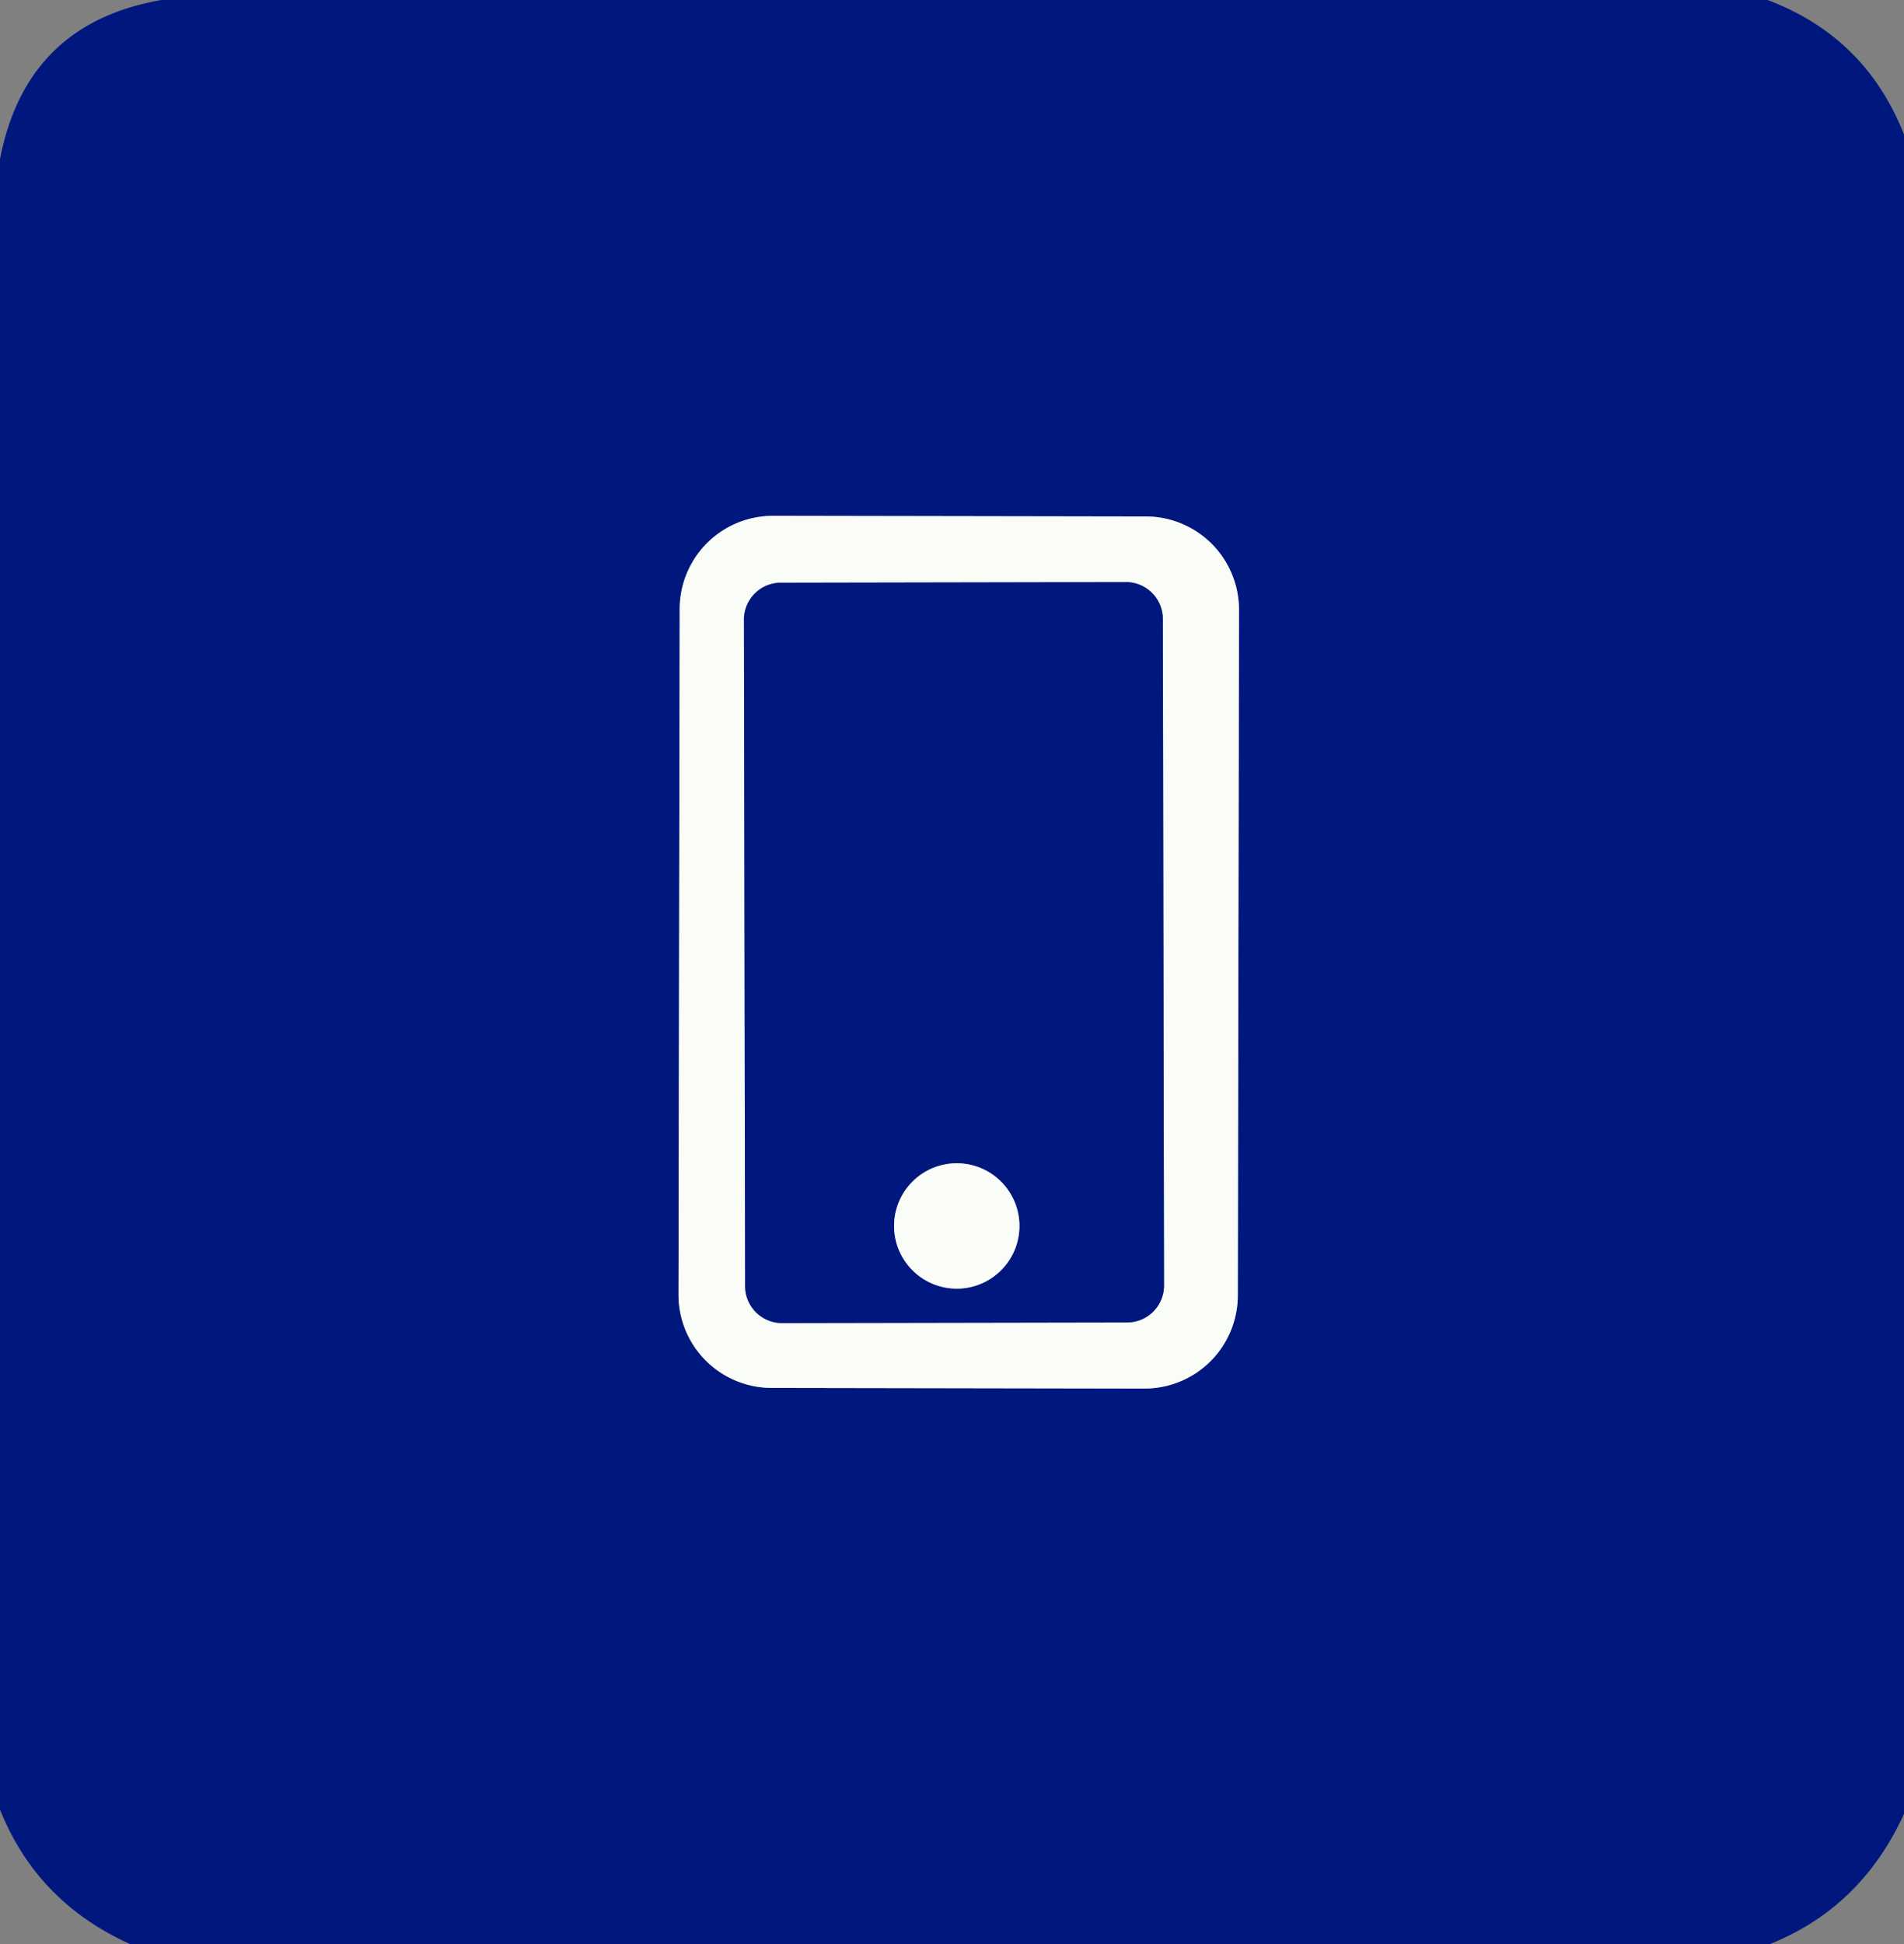
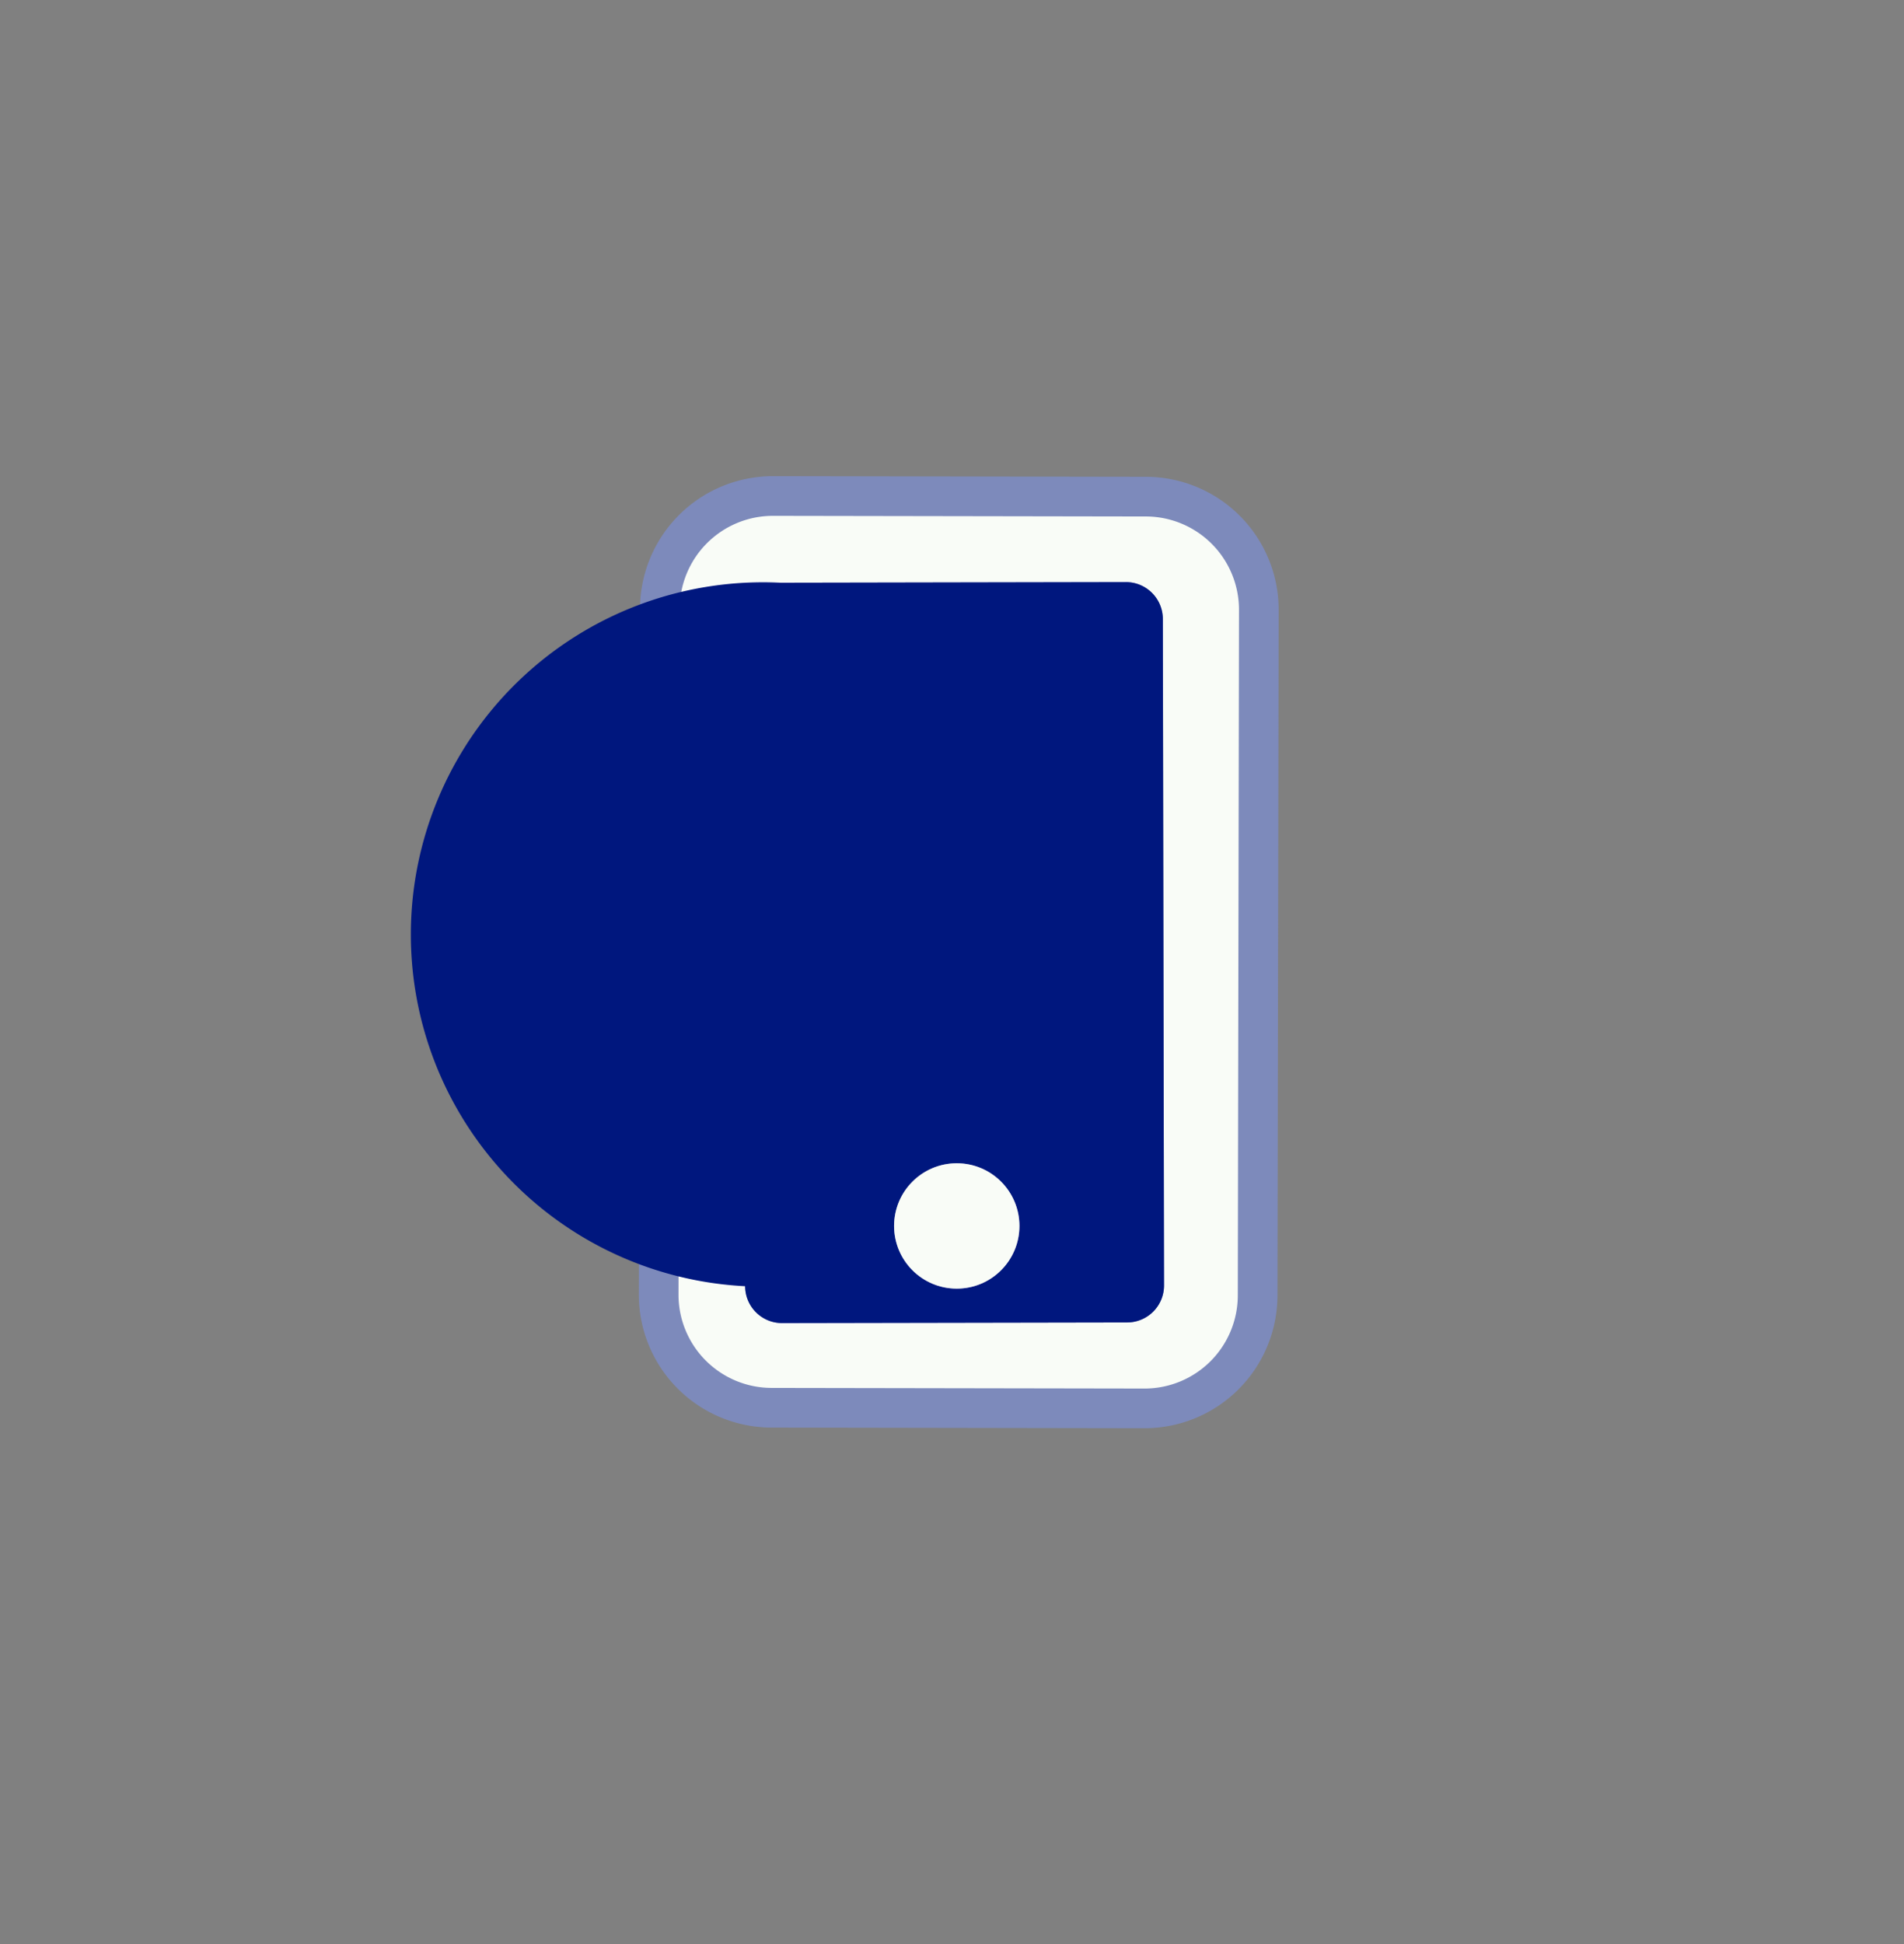
<svg xmlns="http://www.w3.org/2000/svg" version="1.1" viewBox="0.00 0.00 48.00 49.00" width="48.00" height="49.00">
  <rect x="0.00" y="0.00" width="48.00" height="49.00" fill="#808080" stroke="none" />
  <g stroke-width="2.00" fill="none" stroke-linecap="butt">
    <path stroke="#7d8abb" vector-effect="non-scaling-stroke" d="   M 31.235 15.372   A 2.35 2.35 0.0 0 0 28.889 13.018   L 19.489 13.002   A 2.35 2.35 0.0 0 0 17.135 15.348   L 17.105 32.628   A 2.35 2.35 0.0 0 0 19.451 34.982   L 28.851 34.998   A 2.35 2.35 0.0 0 0 31.205 32.652   L 31.235 15.372" />
    <path stroke="#7d8abb" vector-effect="non-scaling-stroke" d="   M 29.315 15.601   A 0.93 0.93 0.0 0 0 28.384 14.672   L 19.684 14.688   A 0.93 0.93 0.0 0 0 18.755 15.619   L 18.785 32.419   A 0.93 0.93 0.0 0 0 19.716 33.348   L 28.416 33.332   A 0.93 0.93 0.0 0 0 29.345 32.401   L 29.315 15.601" />
    <path stroke="#7d8abb" vector-effect="non-scaling-stroke" d="   M 25.70 30.90   A 1.58 1.58 0.0 0 0 24.12 29.32   A 1.58 1.58 0.0 0 0 22.54 30.90   A 1.58 1.58 0.0 0 0 24.12 32.48   A 1.58 1.58 0.0 0 0 25.70 30.90" />
  </g>
-   <path fill="#00177e" d="   M 4.07 0.00   L 44.56 0.00   Q 47.03 0.93 48.00 3.39   L 48.00 45.72   Q 46.92 48.08 44.62 49.00   L 3.28 49.00   Q 0.93 47.94 0.00 45.61   L 0.00 4.01   Q 0.66 0.59 4.07 0.00   Z   M 31.235 15.372   A 2.35 2.35 0.0 0 0 28.889 13.018   L 19.489 13.002   A 2.35 2.35 0.0 0 0 17.135 15.348   L 17.105 32.628   A 2.35 2.35 0.0 0 0 19.451 34.982   L 28.851 34.998   A 2.35 2.35 0.0 0 0 31.205 32.652   L 31.235 15.372   Z" />
  <path fill="#f9fcf7" d="   M 31.205 32.652   A 2.35 2.35 0.0 0 1 28.851 34.998   L 19.451 34.982   A 2.35 2.35 0.0 0 1 17.105 32.628   L 17.135 15.348   A 2.35 2.35 0.0 0 1 19.489 13.002   L 28.889 13.018   A 2.35 2.35 0.0 0 1 31.235 15.372   L 31.205 32.652   Z   M 29.315 15.601   A 0.93 0.93 0.0 0 0 28.384 14.672   L 19.684 14.688   A 0.93 0.93 0.0 0 0 18.755 15.619   L 18.785 32.419   A 0.93 0.93 0.0 0 0 19.716 33.348   L 28.416 33.332   A 0.93 0.93 0.0 0 0 29.345 32.401   L 29.315 15.601   Z" />
-   <path fill="#00177e" d="   M 29.345 32.401   A 0.93 0.93 0.0 0 1 28.416 33.332   L 19.716 33.348   A 0.93 0.93 0.0 0 1 18.785 32.419   L 18.755 15.619   A 0.93 0.93 0.0 0 1 19.684 14.688   L 28.384 14.672   A 0.93 0.93 0.0 0 1 29.315 15.601   L 29.345 32.401   Z   M 25.70 30.90   A 1.58 1.58 0.0 0 0 24.12 29.32   A 1.58 1.58 0.0 0 0 22.54 30.90   A 1.58 1.58 0.0 0 0 24.12 32.48   A 1.58 1.58 0.0 0 0 25.70 30.90   Z" />
+   <path fill="#00177e" d="   M 29.345 32.401   A 0.93 0.93 0.0 0 1 28.416 33.332   L 19.716 33.348   A 0.93 0.93 0.0 0 1 18.785 32.419   A 0.93 0.93 0.0 0 1 19.684 14.688   L 28.384 14.672   A 0.93 0.93 0.0 0 1 29.315 15.601   L 29.345 32.401   Z   M 25.70 30.90   A 1.58 1.58 0.0 0 0 24.12 29.32   A 1.58 1.58 0.0 0 0 22.54 30.90   A 1.58 1.58 0.0 0 0 24.12 32.48   A 1.58 1.58 0.0 0 0 25.70 30.90   Z" />
  <circle fill="#f9fcf7" cx="24.12" cy="30.90" r="1.58" />
</svg>